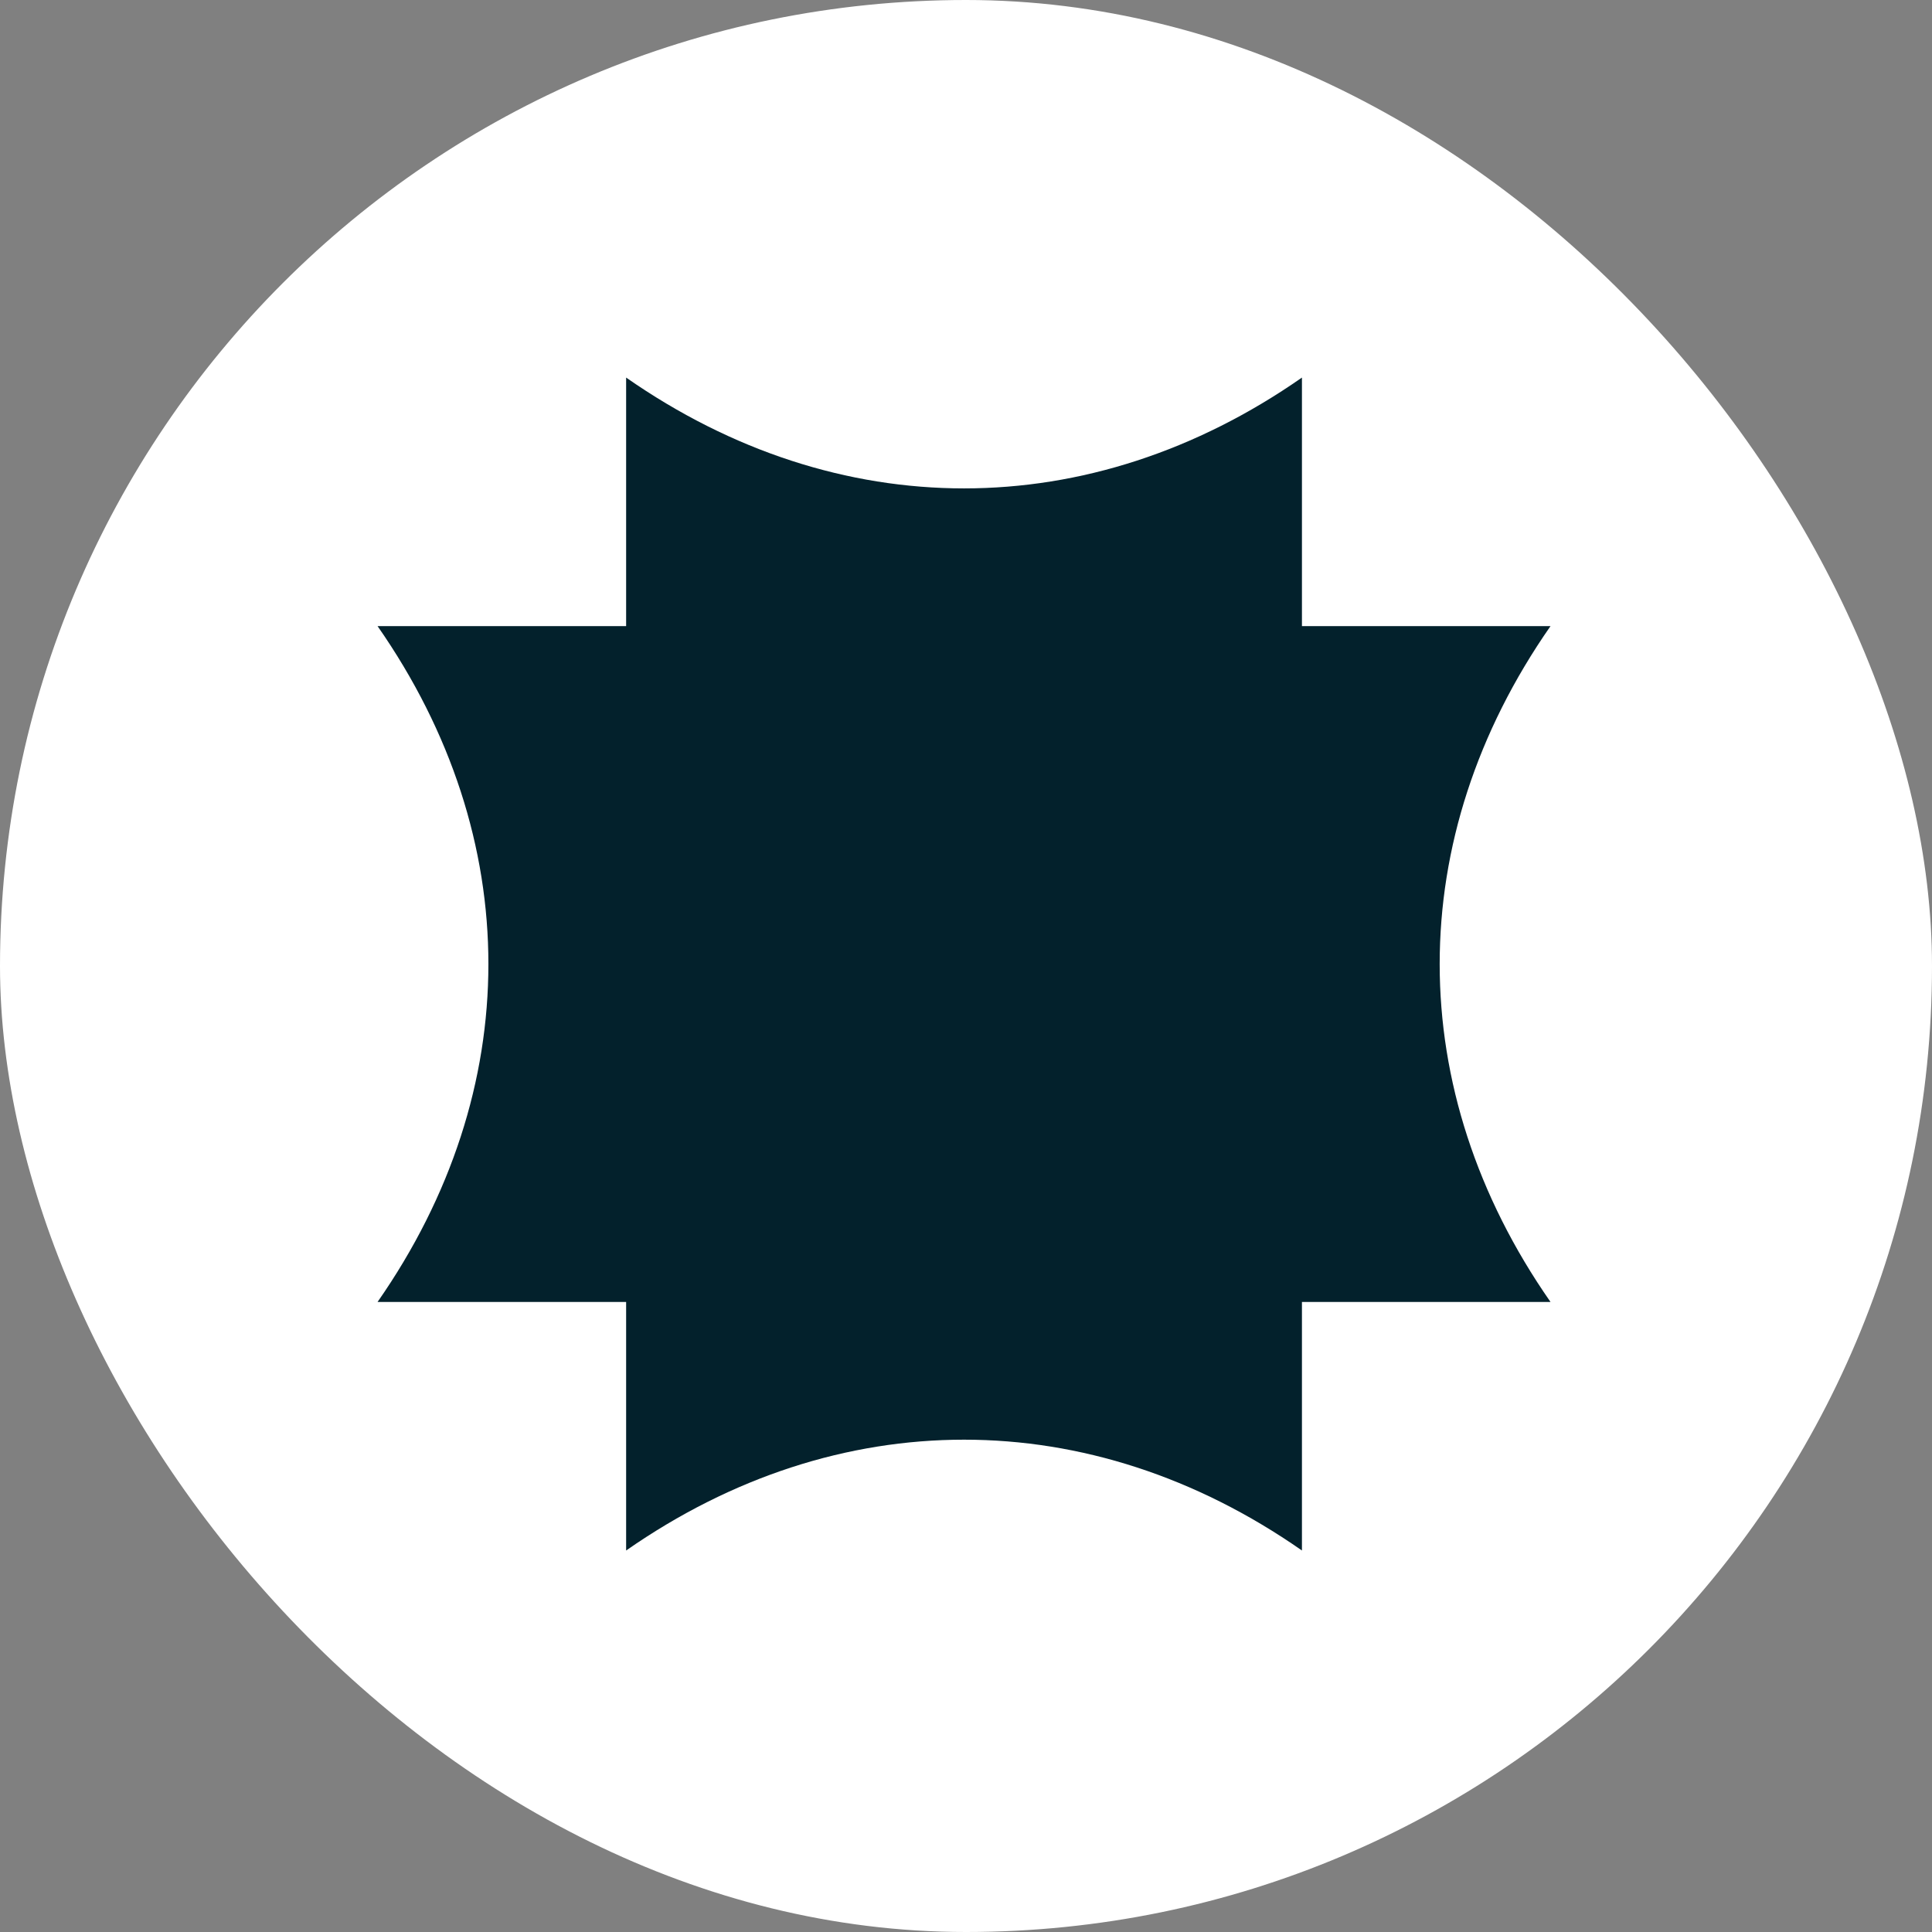
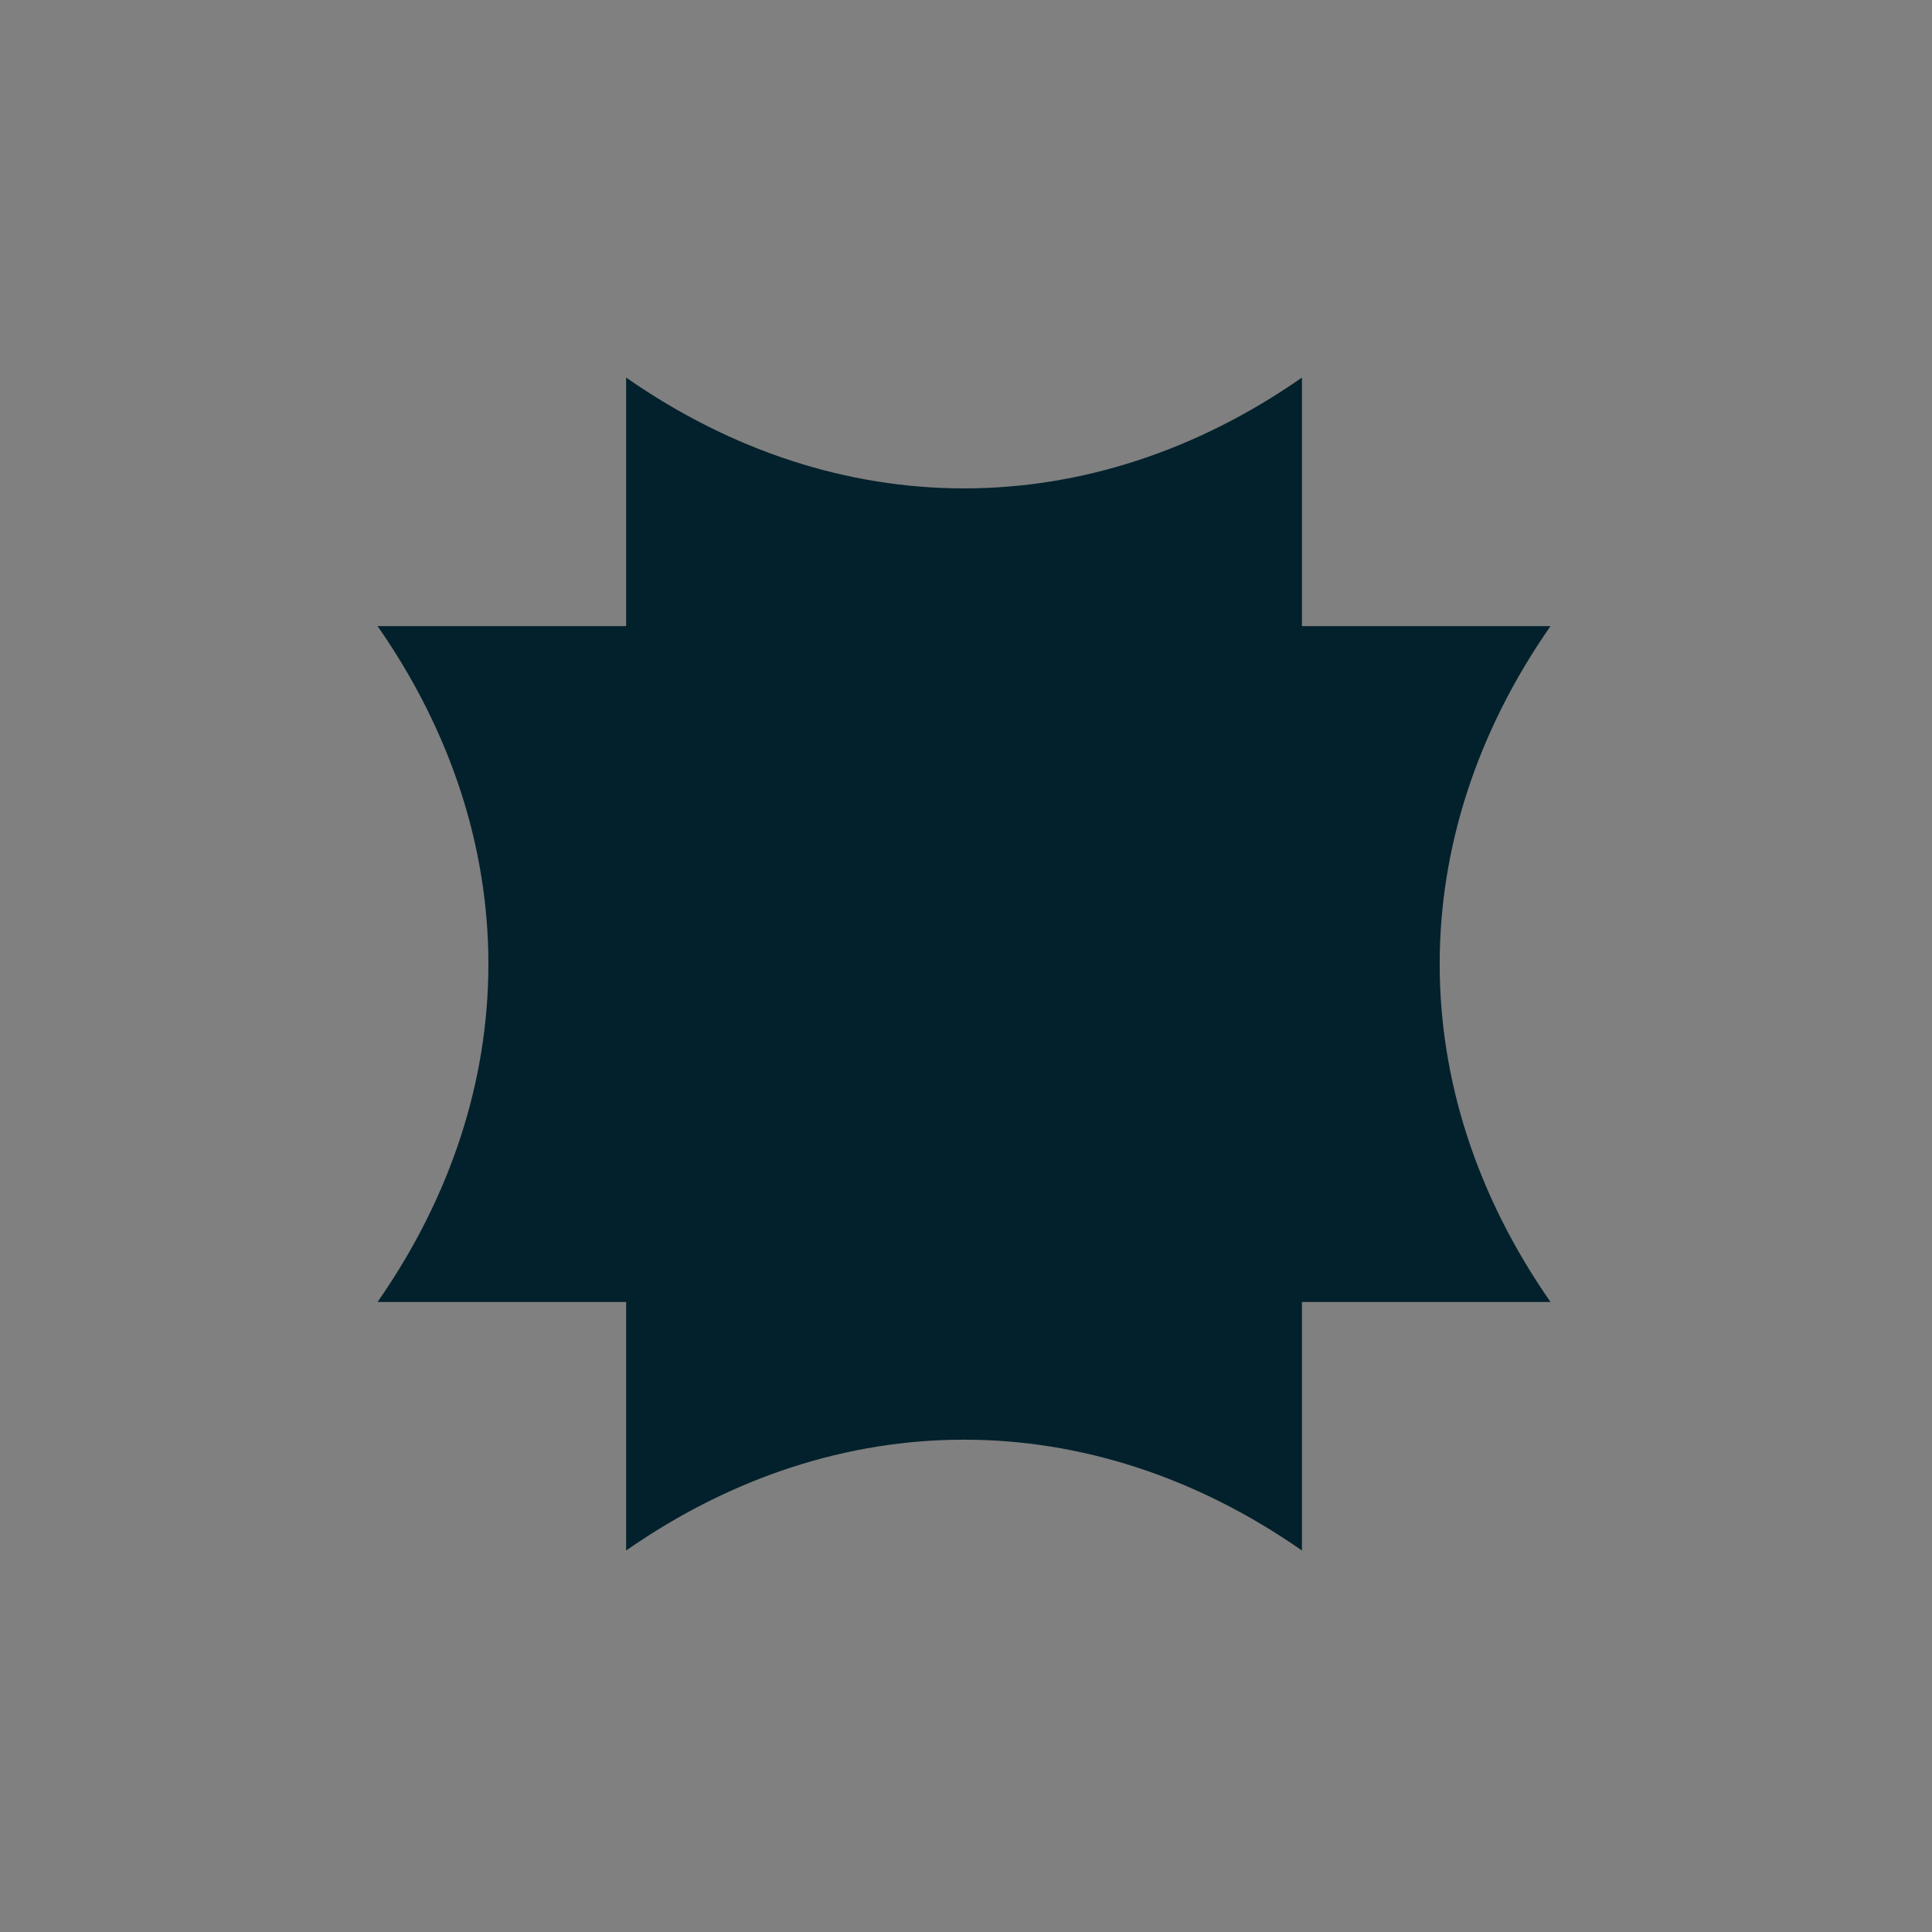
<svg xmlns="http://www.w3.org/2000/svg" width="283" height="283" viewBox="0 0 283 283" fill="none">
  <rect x="0" y="0" width="283" height="283" fill="#808080" stroke="none" />
-   <rect width="283" height="283" rx="141.5" fill="white" />
-   <path d="M227.118 190.709C205.474 159.669 205.474 122.756 227.118 91.716H190.709V55.307C159.669 76.951 122.756 76.951 91.716 55.307V91.716H55.307C76.951 122.756 76.951 159.669 55.307 190.709H91.716V227.118C122.756 205.474 159.669 205.474 190.709 227.118V190.709H227.118Z" fill="#03212C" />
+   <path d="M227.118 190.709C205.474 159.669 205.474 122.756 227.118 91.716H190.709V55.307C159.669 76.951 122.756 76.951 91.716 55.307V91.716H55.307C76.951 122.756 76.951 159.669 55.307 190.709H91.716V227.118C122.756 205.474 159.669 205.474 190.709 227.118V190.709H227.118" fill="#03212C" />
</svg>